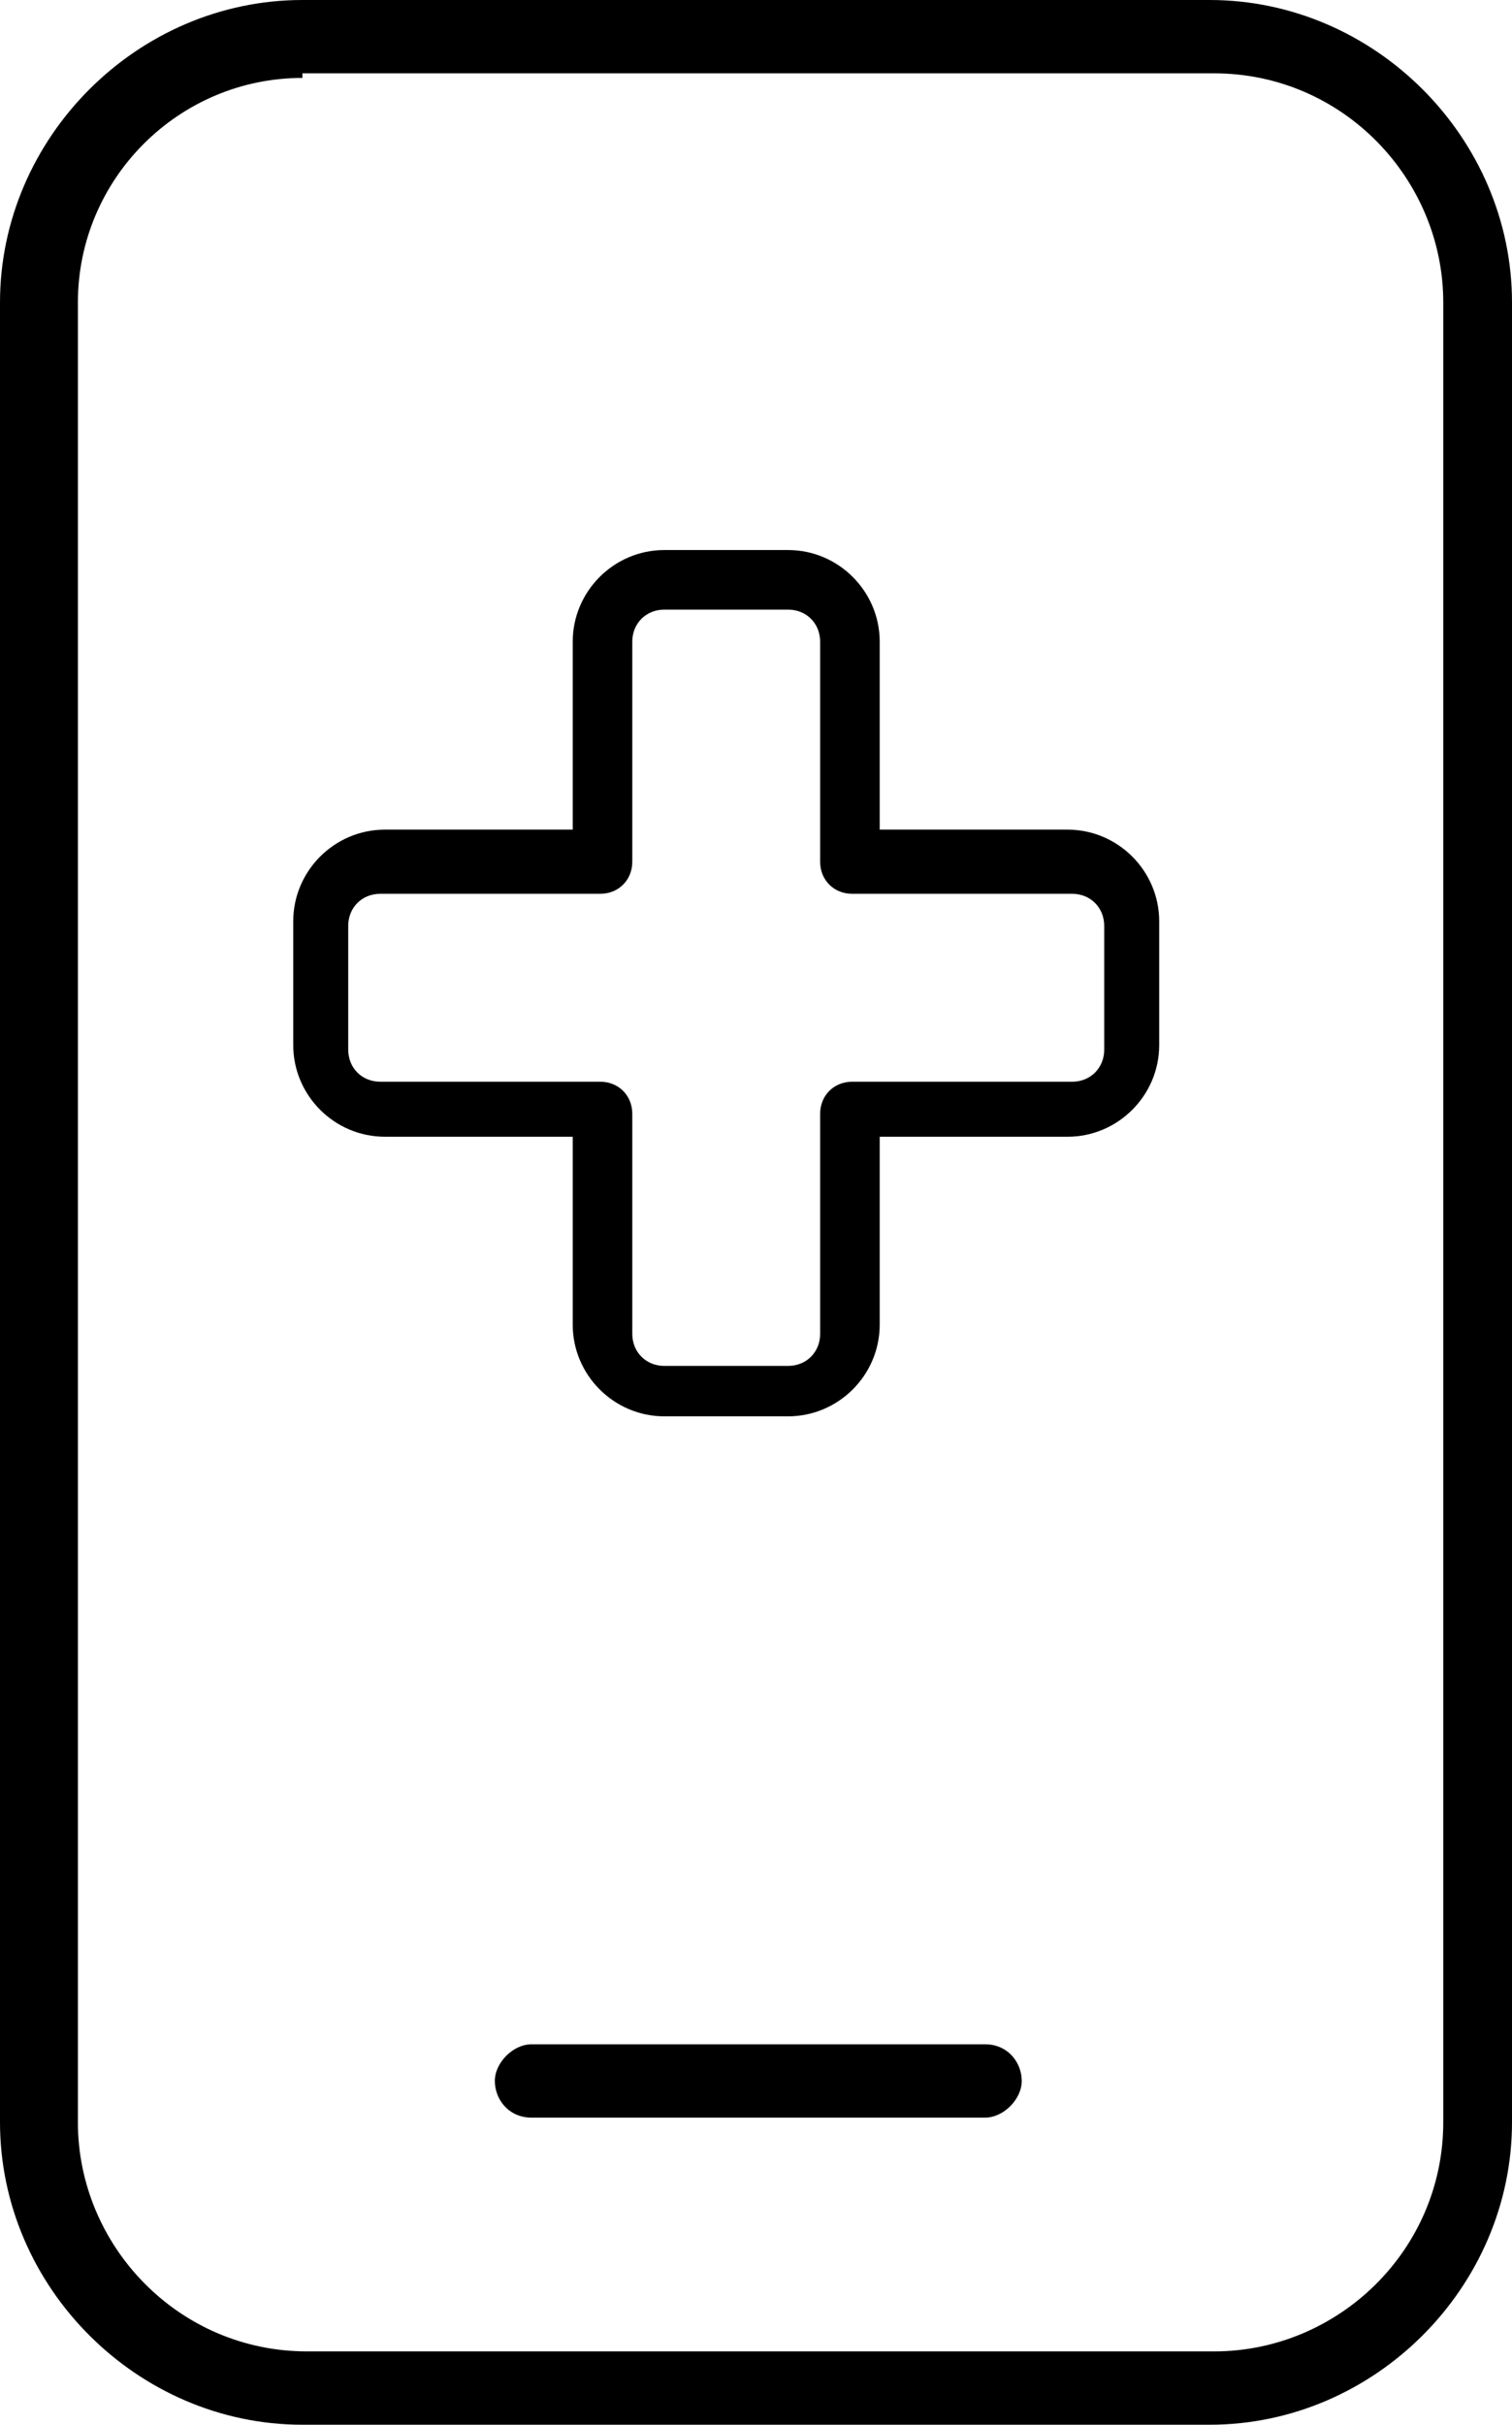
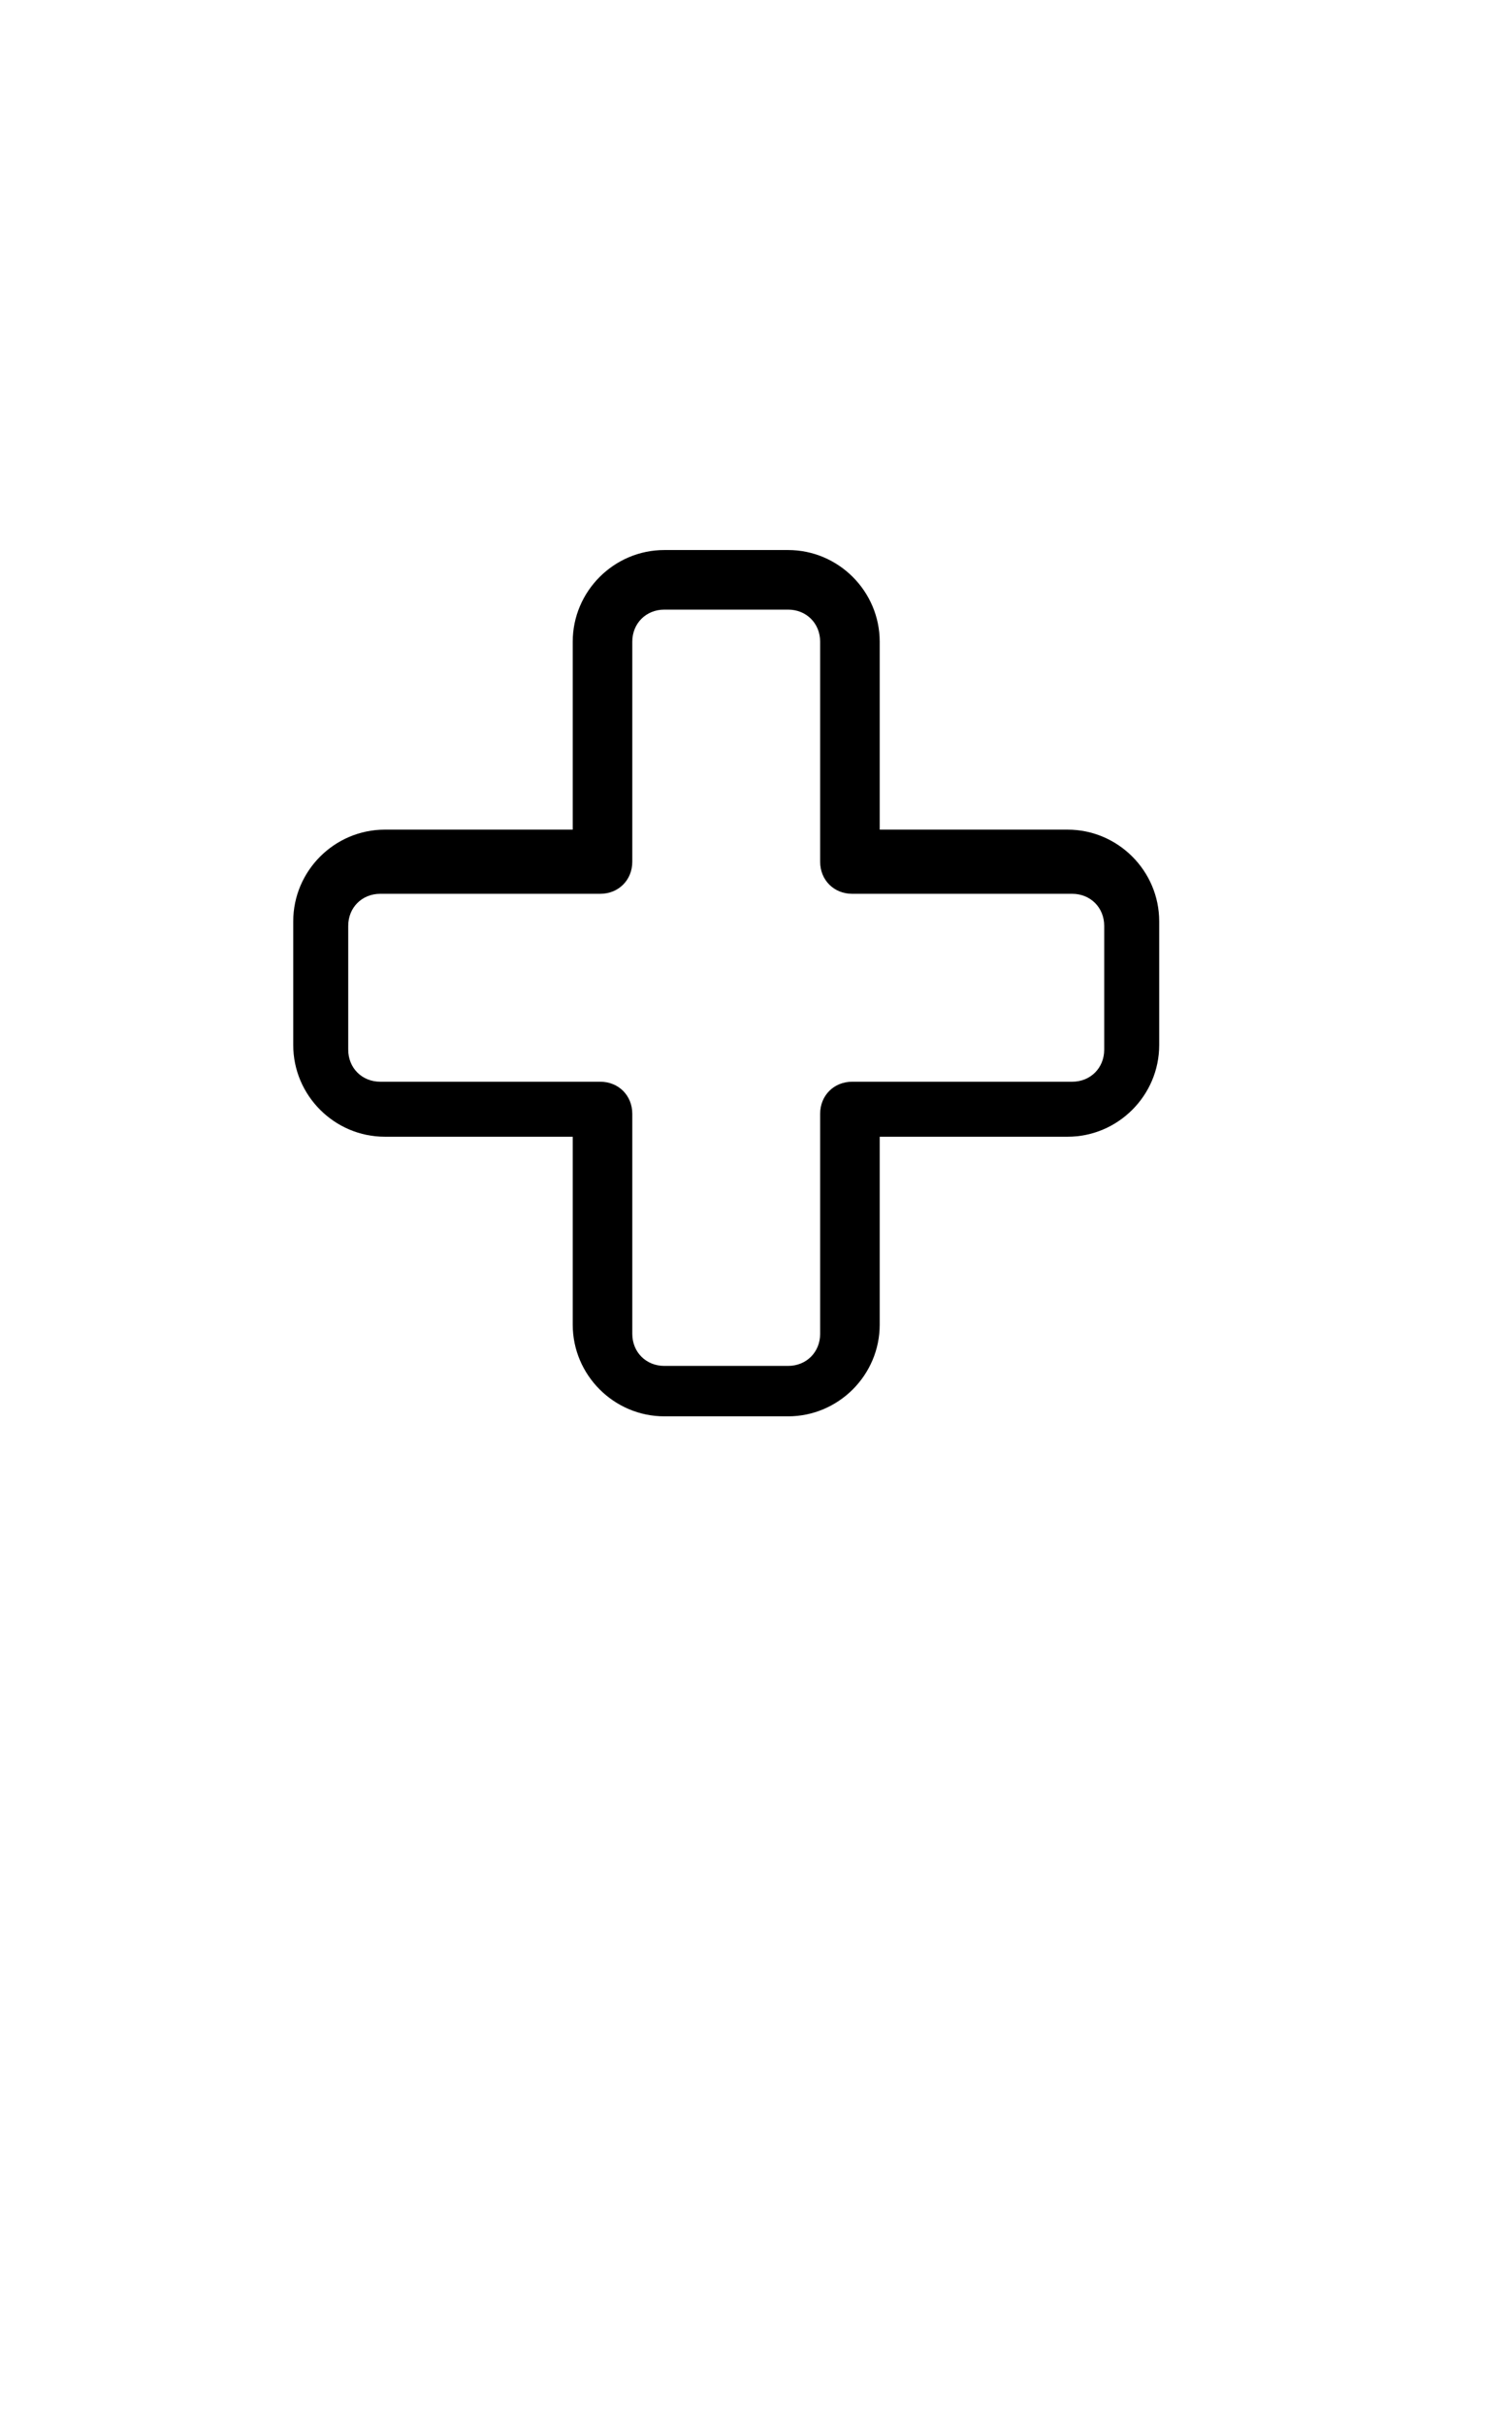
<svg xmlns="http://www.w3.org/2000/svg" version="1.1" id="Layer_1" x="0px" y="0px" width="468.601px" height="751.18px" viewBox="360.975 0 468.601 751.18" enable-background="new 360.975 0 468.601 751.18" xml:space="preserve">
-   <path d="M360.975,93.72c0-51.12,42.6-93.72,93.721-93.72h281.16c51.119,0,93.721,42.6,93.721,93.72v563.74  c0,51.12-42.602,93.72-93.721,93.72h-281.16c-51.121,0-93.721-42.6-93.721-93.72V93.72z M454.695,24.14  c-38.34,0-69.581,31.24-69.581,69.58v563.74c0,38.34,31.24,71,71,71h281.16c38.34,0,71-31.24,71-71V93.72c0-38.34-31.24-71-71-71  h-282.58V24.14z M525.695,633.32h140.58c7.1,0,11.359,5.681,11.359,11.36s-5.68,11.36-11.359,11.36h-140.58  c-7.101,0-11.36-5.681-11.36-11.36S520.015,633.32,525.695,633.32z" />
  <path d="M566.875,170.4c-15.62,0-28.4,12.78-28.4,28.4v58.22h-58.22c-15.62,0-28.4,12.78-28.4,28.4v38.34  c0,15.62,12.78,28.399,28.4,28.399h58.22v58.221c0,15.62,12.78,28.399,28.4,28.399h38.339c15.621,0,28.4-12.779,28.4-28.399v-58.221  h58.221c15.619,0,28.4-12.779,28.4-28.399v-38.34c0-15.62-12.781-28.4-28.4-28.4h-58.221V198.8c0-15.62-12.779-28.4-28.4-28.4  H566.875z M556.935,198.8c0-5.68,4.261-9.94,9.94-9.94h38.339c5.68,0,9.941,4.261,9.941,9.94v68.16c0,5.68,4.26,9.939,9.939,9.939  h68.16c5.68,0,9.939,4.261,9.939,9.94v38.34c0,5.68-4.26,9.939-9.939,9.939h-68.16c-5.68,0-9.939,4.261-9.939,9.94v68.16  c0,5.68-4.262,9.939-9.941,9.939h-38.339c-5.68,0-9.94-4.26-9.94-9.939v-68.16c0-5.68-4.26-9.94-9.939-9.94h-68.16  c-5.68,0-9.94-4.26-9.94-9.939v-38.34c0-5.68,4.261-9.94,9.94-9.94h68.16c5.68,0,9.939-4.26,9.939-9.939V198.8L556.935,198.8z" />
</svg>